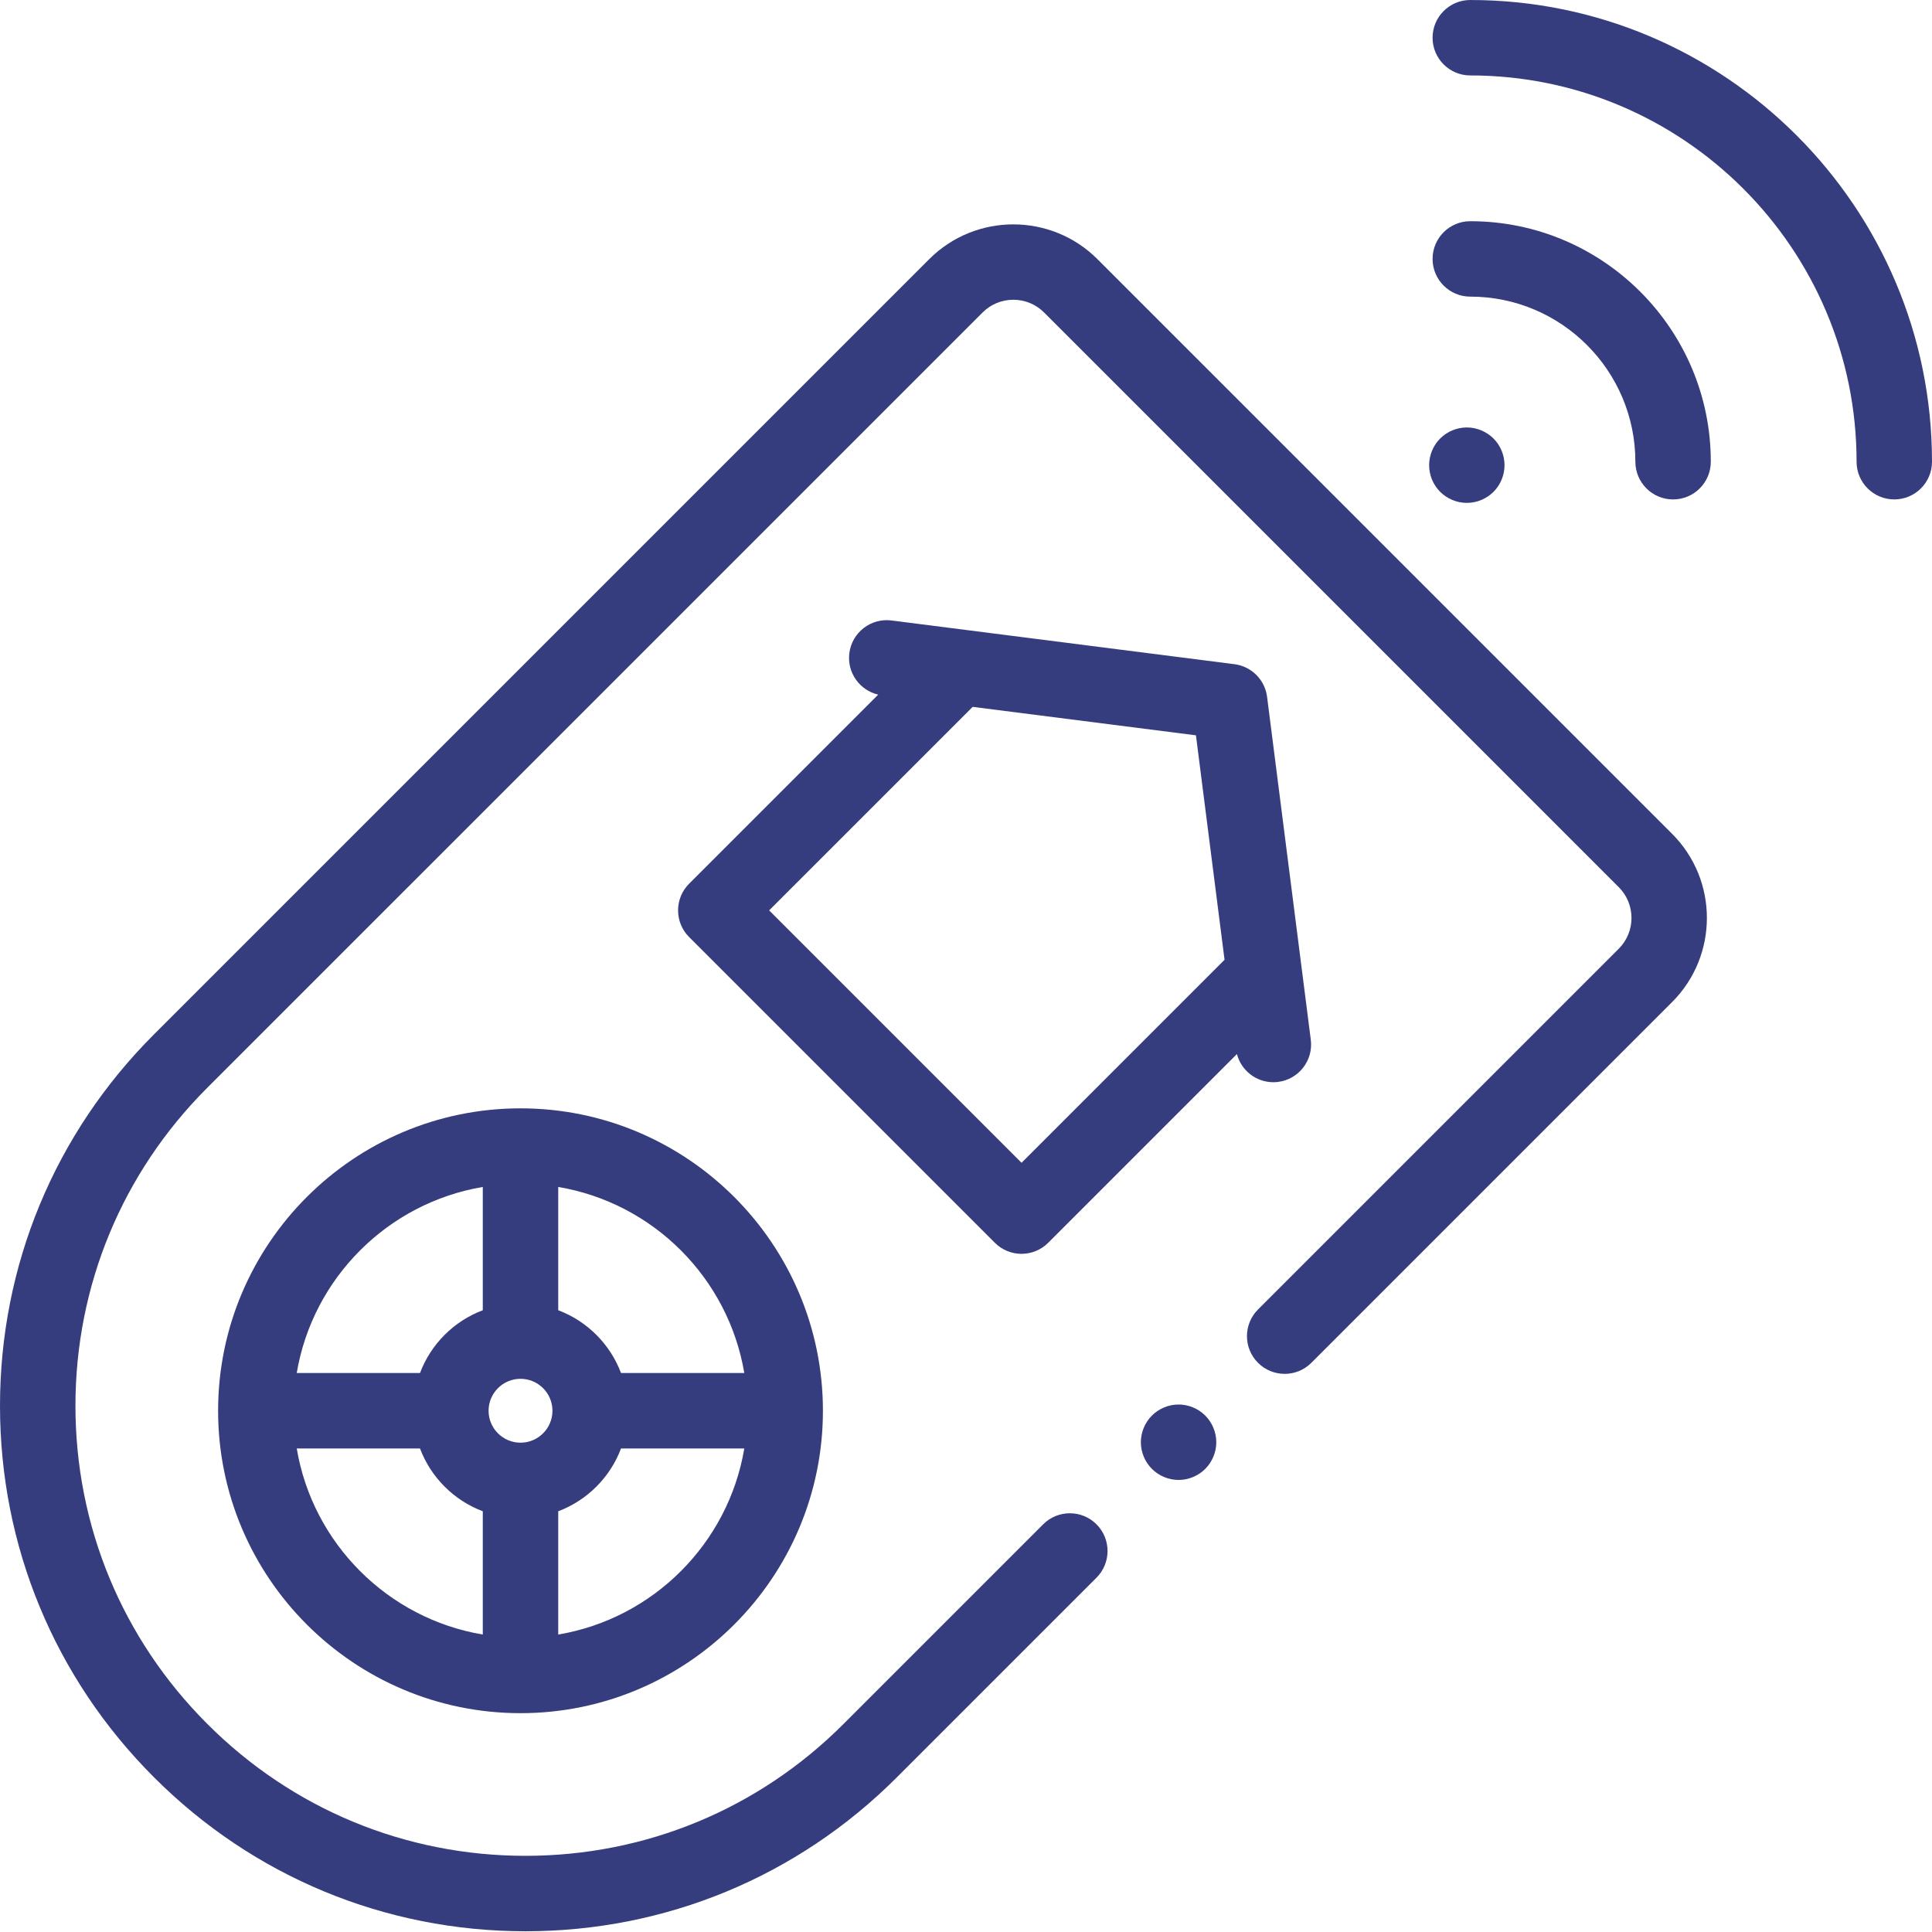
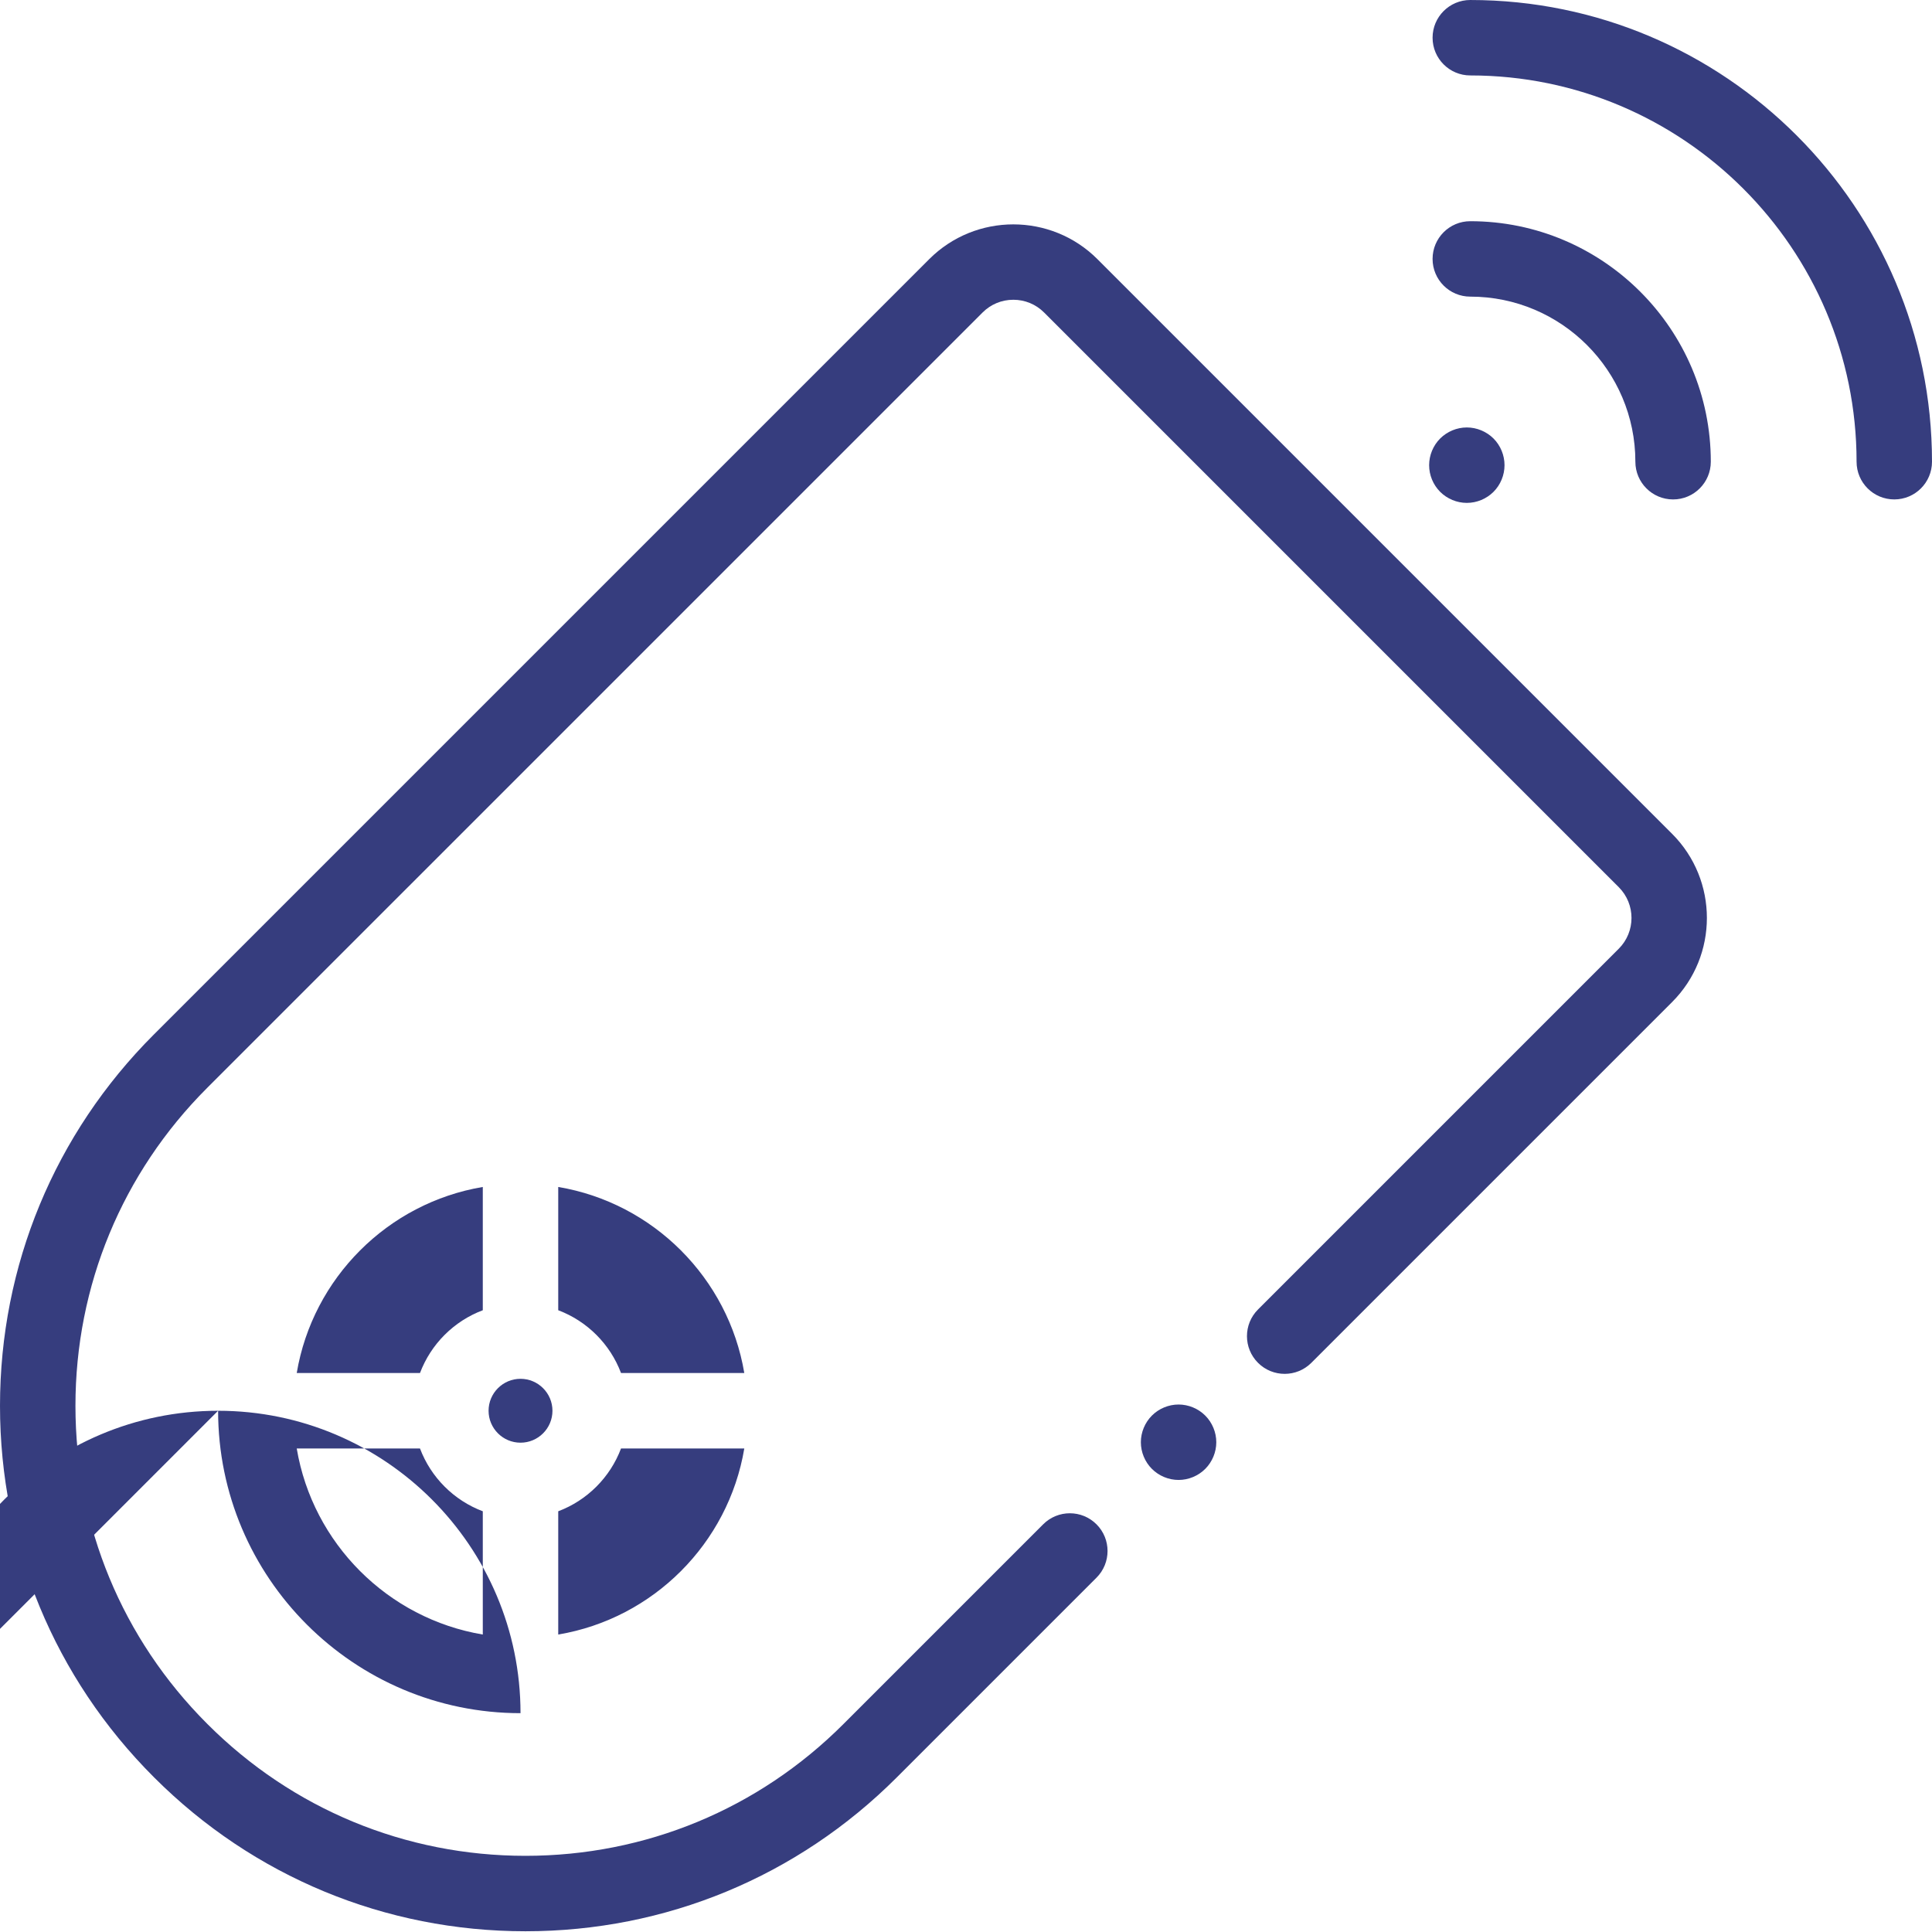
<svg xmlns="http://www.w3.org/2000/svg" height="512px" viewBox="0 0 512.001 512" width="512px">
  <path d="m290.832 68.68c-12.289-12.293-32.289-12.293-44.582 0l-205.5 205.5c-26.277 26.277-40.75 61.219-40.75 98.379 0 37.164 14.473 72.102 40.75 98.383l.113.113c26.281 26.277 61.219 40.75 98.383 40.75 37.164 0 72.102-14.473 98.383-40.75l52.957-52.957c3.902-3.906 3.902-10.234 0-14.137-3.902-3.906-10.234-3.906-14.137 0l-52.957 52.957c-22.504 22.504-52.422 34.895-84.246 34.895-31.824 0-61.742-12.391-84.246-34.895l-.113-.113c-22.504-22.504-34.895-52.422-34.895-84.246 0-31.824 12.391-61.742 34.895-84.246l205.5-205.496c2.176-2.18 5.074-3.379 8.156-3.379 3.078 0 5.977 1.199 8.156 3.379l152.289 152.289c4.5 4.5 4.5 11.816 0 16.316l-95.602 95.602c-3.906 3.906-3.906 10.234 0 14.137 3.902 3.902 10.23 3.902 14.133 0l95.605-95.605c12.293-12.293 12.293-32.293 0-44.586zm0 0" fill="#363d7e" />
  <path d="m312.336 372.211c-2.629 0-5.207 1.07-7.066 2.93s-2.93 4.438-2.93 7.066c0 2.629 1.07 5.207 2.93 7.066 1.859 1.859 4.438 2.93 7.066 2.93 2.629 0 5.207-1.07 7.066-2.93 1.859-1.859 2.93-4.438 2.93-7.066 0-2.629-1.07-5.207-2.93-7.066s-4.438-2.93-7.066-2.93zm0 0" fill="#363d7e" />
-   <path d="m57.801 373.863c0 44.191 35.949 80.145 80.141 80.145s80.141-35.953 80.141-80.145c0-44.188-35.949-80.141-80.141-80.141s-80.141 35.953-80.141 80.141zm80.141 8.465c-4.668 0-8.465-3.797-8.465-8.465 0-4.664 3.797-8.465 8.465-8.465 4.664 0 8.465 3.801 8.465 8.465 0 4.668-3.801 8.465-8.465 8.465zm-9.996-67.77v32.668c-7.664 2.883-13.758 8.98-16.645 16.641h-32.664c4.23-25.168 24.137-45.078 49.309-49.309zm-49.309 69.301h32.664c2.887 7.66 8.984 13.758 16.645 16.645v32.664c-25.172-4.227-45.078-24.137-49.309-49.309zm69.301 49.309v-32.664c7.66-2.887 13.758-8.98 16.641-16.645h32.668c-4.23 25.172-24.137 45.082-49.309 49.309zm49.309-69.301h-32.668c-2.883-7.66-8.98-13.758-16.641-16.641v-32.668c25.172 4.23 45.078 24.141 49.309 49.309zm0 0" fill="#363d7e" />
-   <path d="m337.449 286.801c.418 0 .848-.027 1.273-.082 5.477-.699 9.352-5.703 8.652-11.18l-11.586-90.875c-.574-4.516-4.133-8.074-8.648-8.648l-90.875-11.586c-5.473-.699-10.48 3.176-11.18 8.652-.656 5.133 2.711 9.855 7.648 11l-50.109 50.109c-3.902 3.902-3.902 10.23 0 14.137l81.023 81.023c1.953 1.953 4.512 2.926 7.07 2.926 2.555 0 5.113-.973 7.066-2.926l50.016-50.016c1.145 4.383 5.117 7.465 9.648 7.465zm-66.73 21.348-66.891-66.891 53.938-53.934 59.172 7.543 7.582 59.477zm0 0" fill="#363d7e" />
+   <path d="m57.801 373.863c0 44.191 35.949 80.145 80.141 80.145c0-44.188-35.949-80.141-80.141-80.141s-80.141 35.953-80.141 80.141zm80.141 8.465c-4.668 0-8.465-3.797-8.465-8.465 0-4.664 3.797-8.465 8.465-8.465 4.664 0 8.465 3.801 8.465 8.465 0 4.668-3.801 8.465-8.465 8.465zm-9.996-67.77v32.668c-7.664 2.883-13.758 8.98-16.645 16.641h-32.664c4.23-25.168 24.137-45.078 49.309-49.309zm-49.309 69.301h32.664c2.887 7.66 8.984 13.758 16.645 16.645v32.664c-25.172-4.227-45.078-24.137-49.309-49.309zm69.301 49.309v-32.664c7.66-2.887 13.758-8.98 16.641-16.645h32.668c-4.23 25.172-24.137 45.082-49.309 49.309zm49.309-69.301h-32.668c-2.883-7.66-8.98-13.758-16.641-16.641v-32.668c25.172 4.23 45.078 24.141 49.309 49.309zm0 0" fill="#363d7e" />
  <path d="m389.645 0c-5.523 0-9.996 4.477-9.996 9.996 0 5.52 4.473 9.996 9.996 9.996 56.445 0 102.367 45.922 102.367 102.367 0 5.52 4.473 9.992 9.992 9.992 5.523 0 9.996-4.473 9.996-9.992 0-67.469-54.891-122.359-122.355-122.359zm0 0" fill="#363d7e" />
  <path d="m389.645 58.621c-5.523 0-9.996 4.473-9.996 9.992 0 5.523 4.473 9.996 9.996 9.996 24.121 0 43.746 19.625 43.746 43.75 0 5.52 4.477 9.996 9.996 9.996s9.996-4.477 9.996-9.996c0-35.148-28.594-63.738-63.738-63.738zm0 0" fill="#363d7e" />
  <path d="m395.797 130.34c1.859-1.859 2.918-4.43 2.918-7.066 0-2.629-1.059-5.207-2.918-7.066-1.867-1.859-4.438-2.93-7.074-2.93-2.629 0-5.199 1.07-7.066 2.93-1.859 1.859-2.922 4.438-2.922 7.066 0 2.637 1.062 5.207 2.922 7.066 1.867 1.867 4.438 2.93 7.066 2.93 2.637 0 5.207-1.062 7.074-2.93zm0 0" fill="#363d7e" />
</svg>